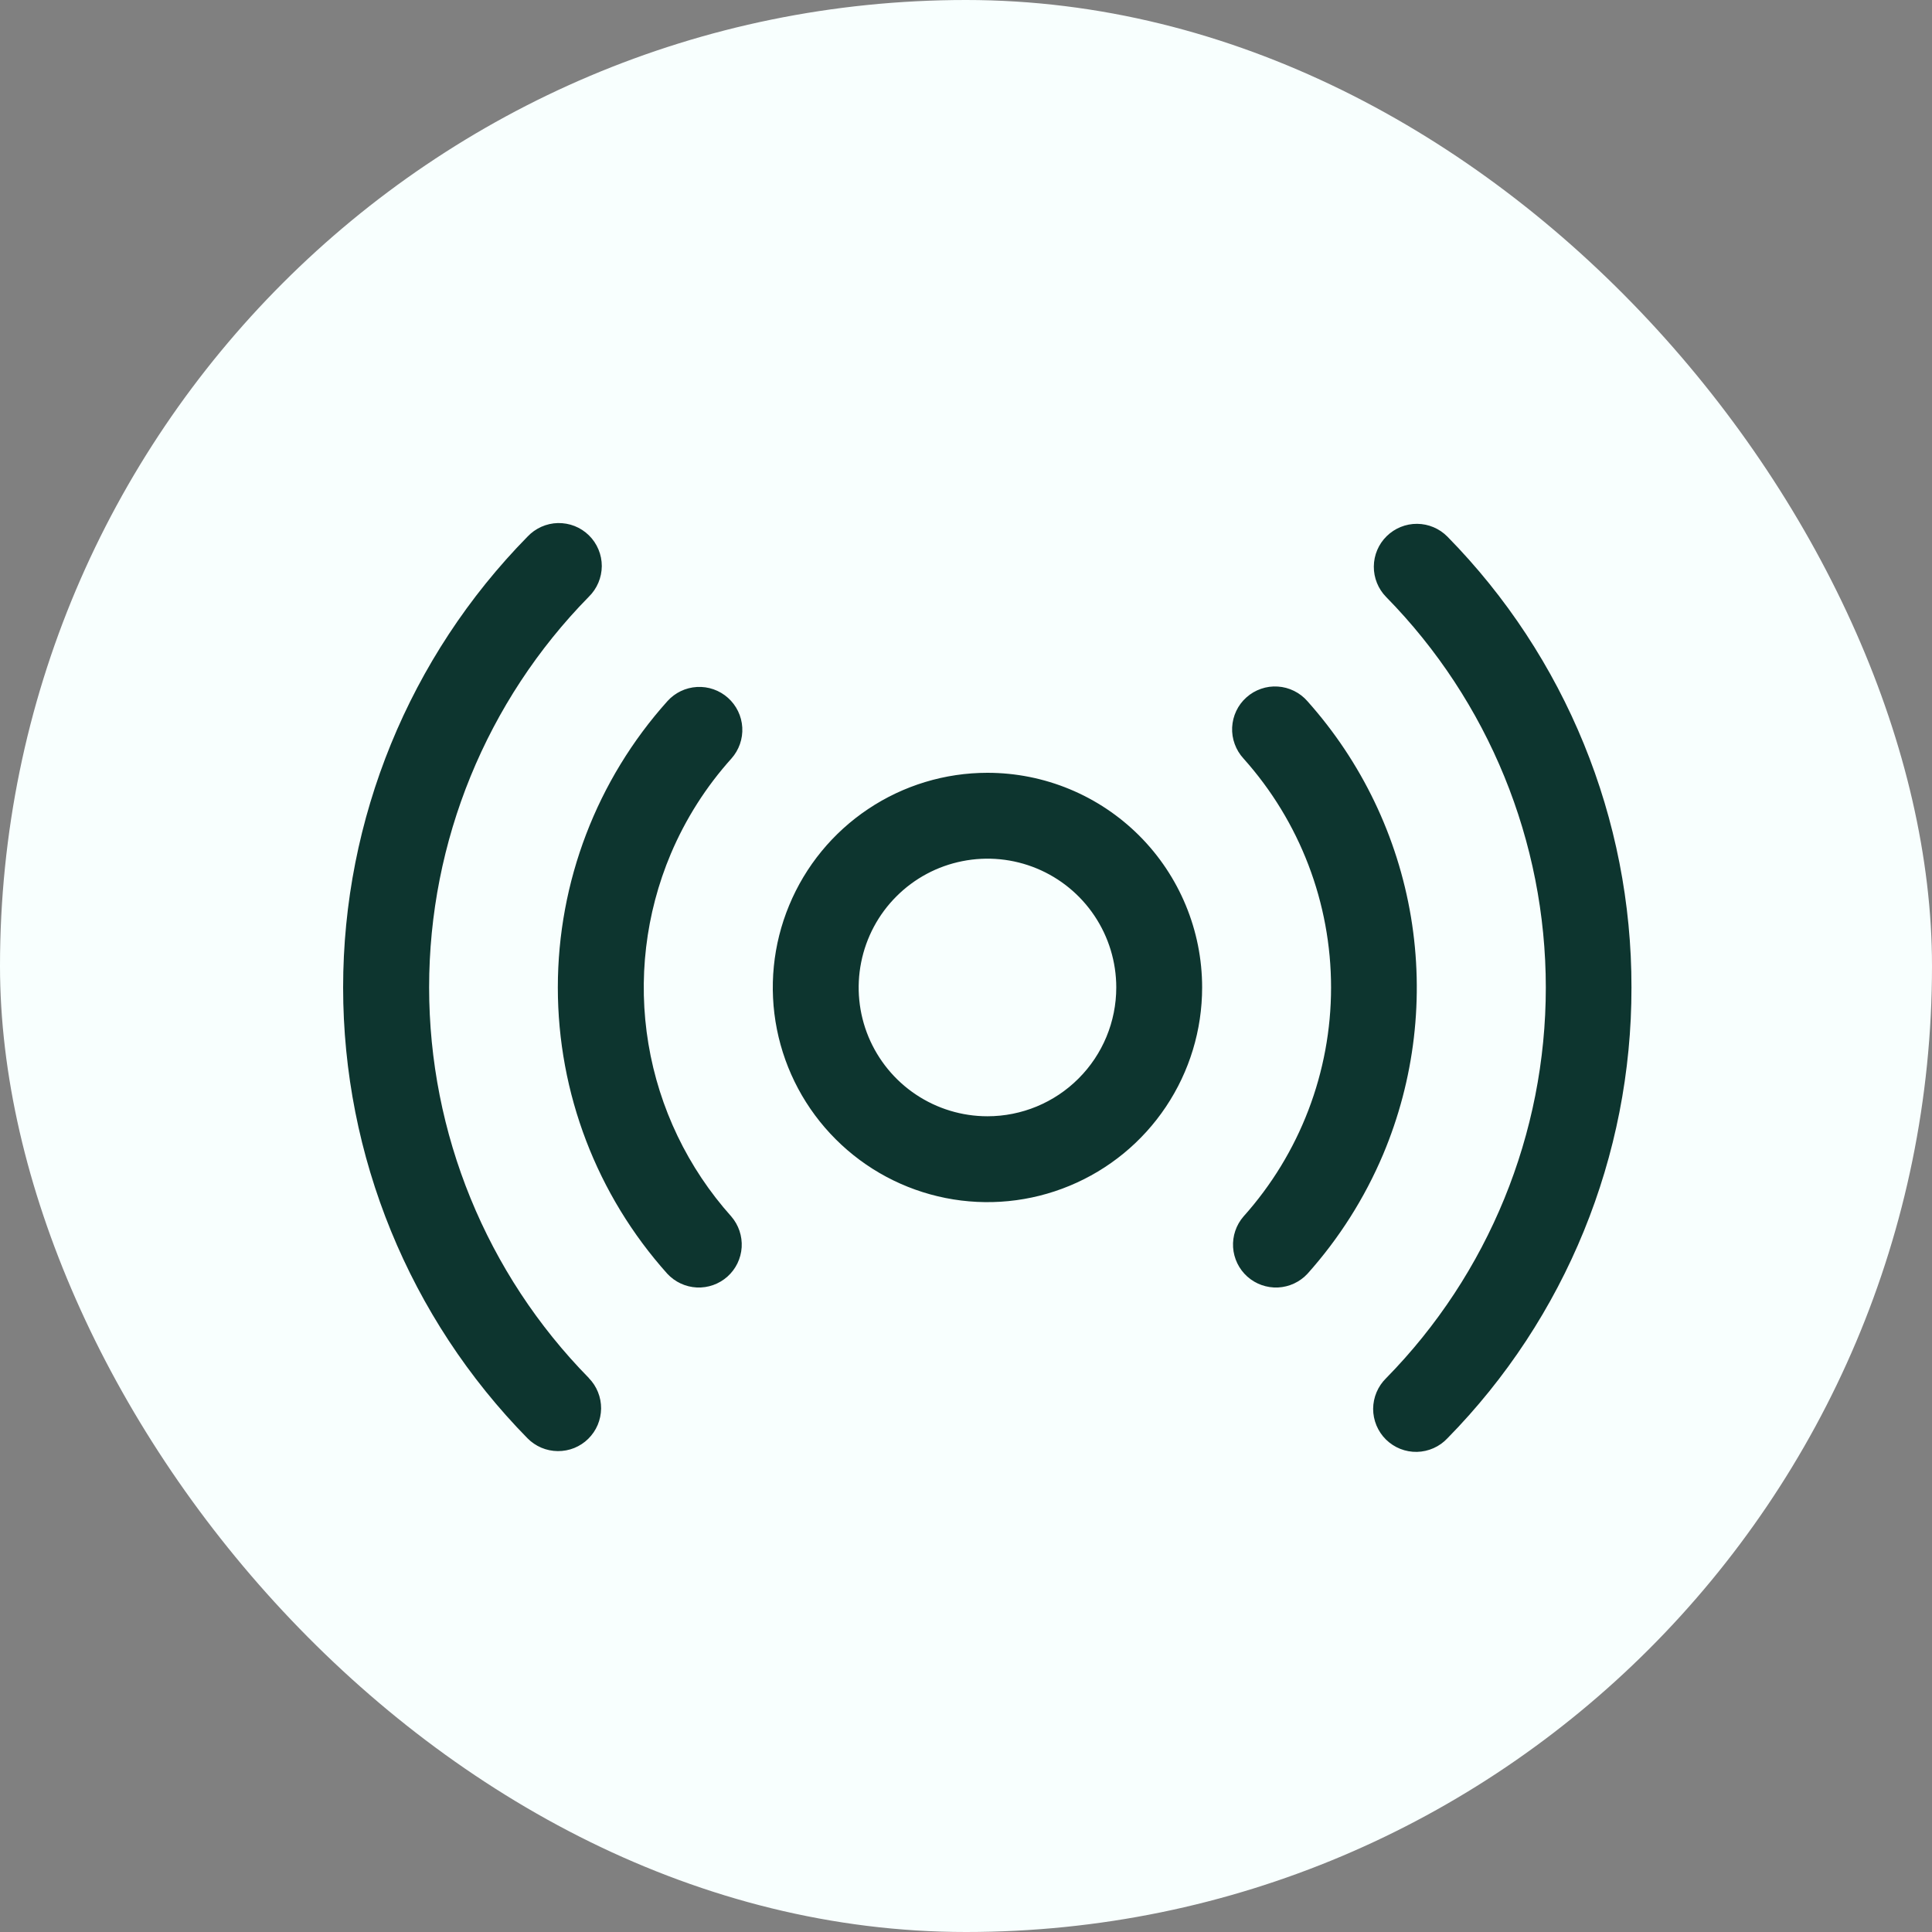
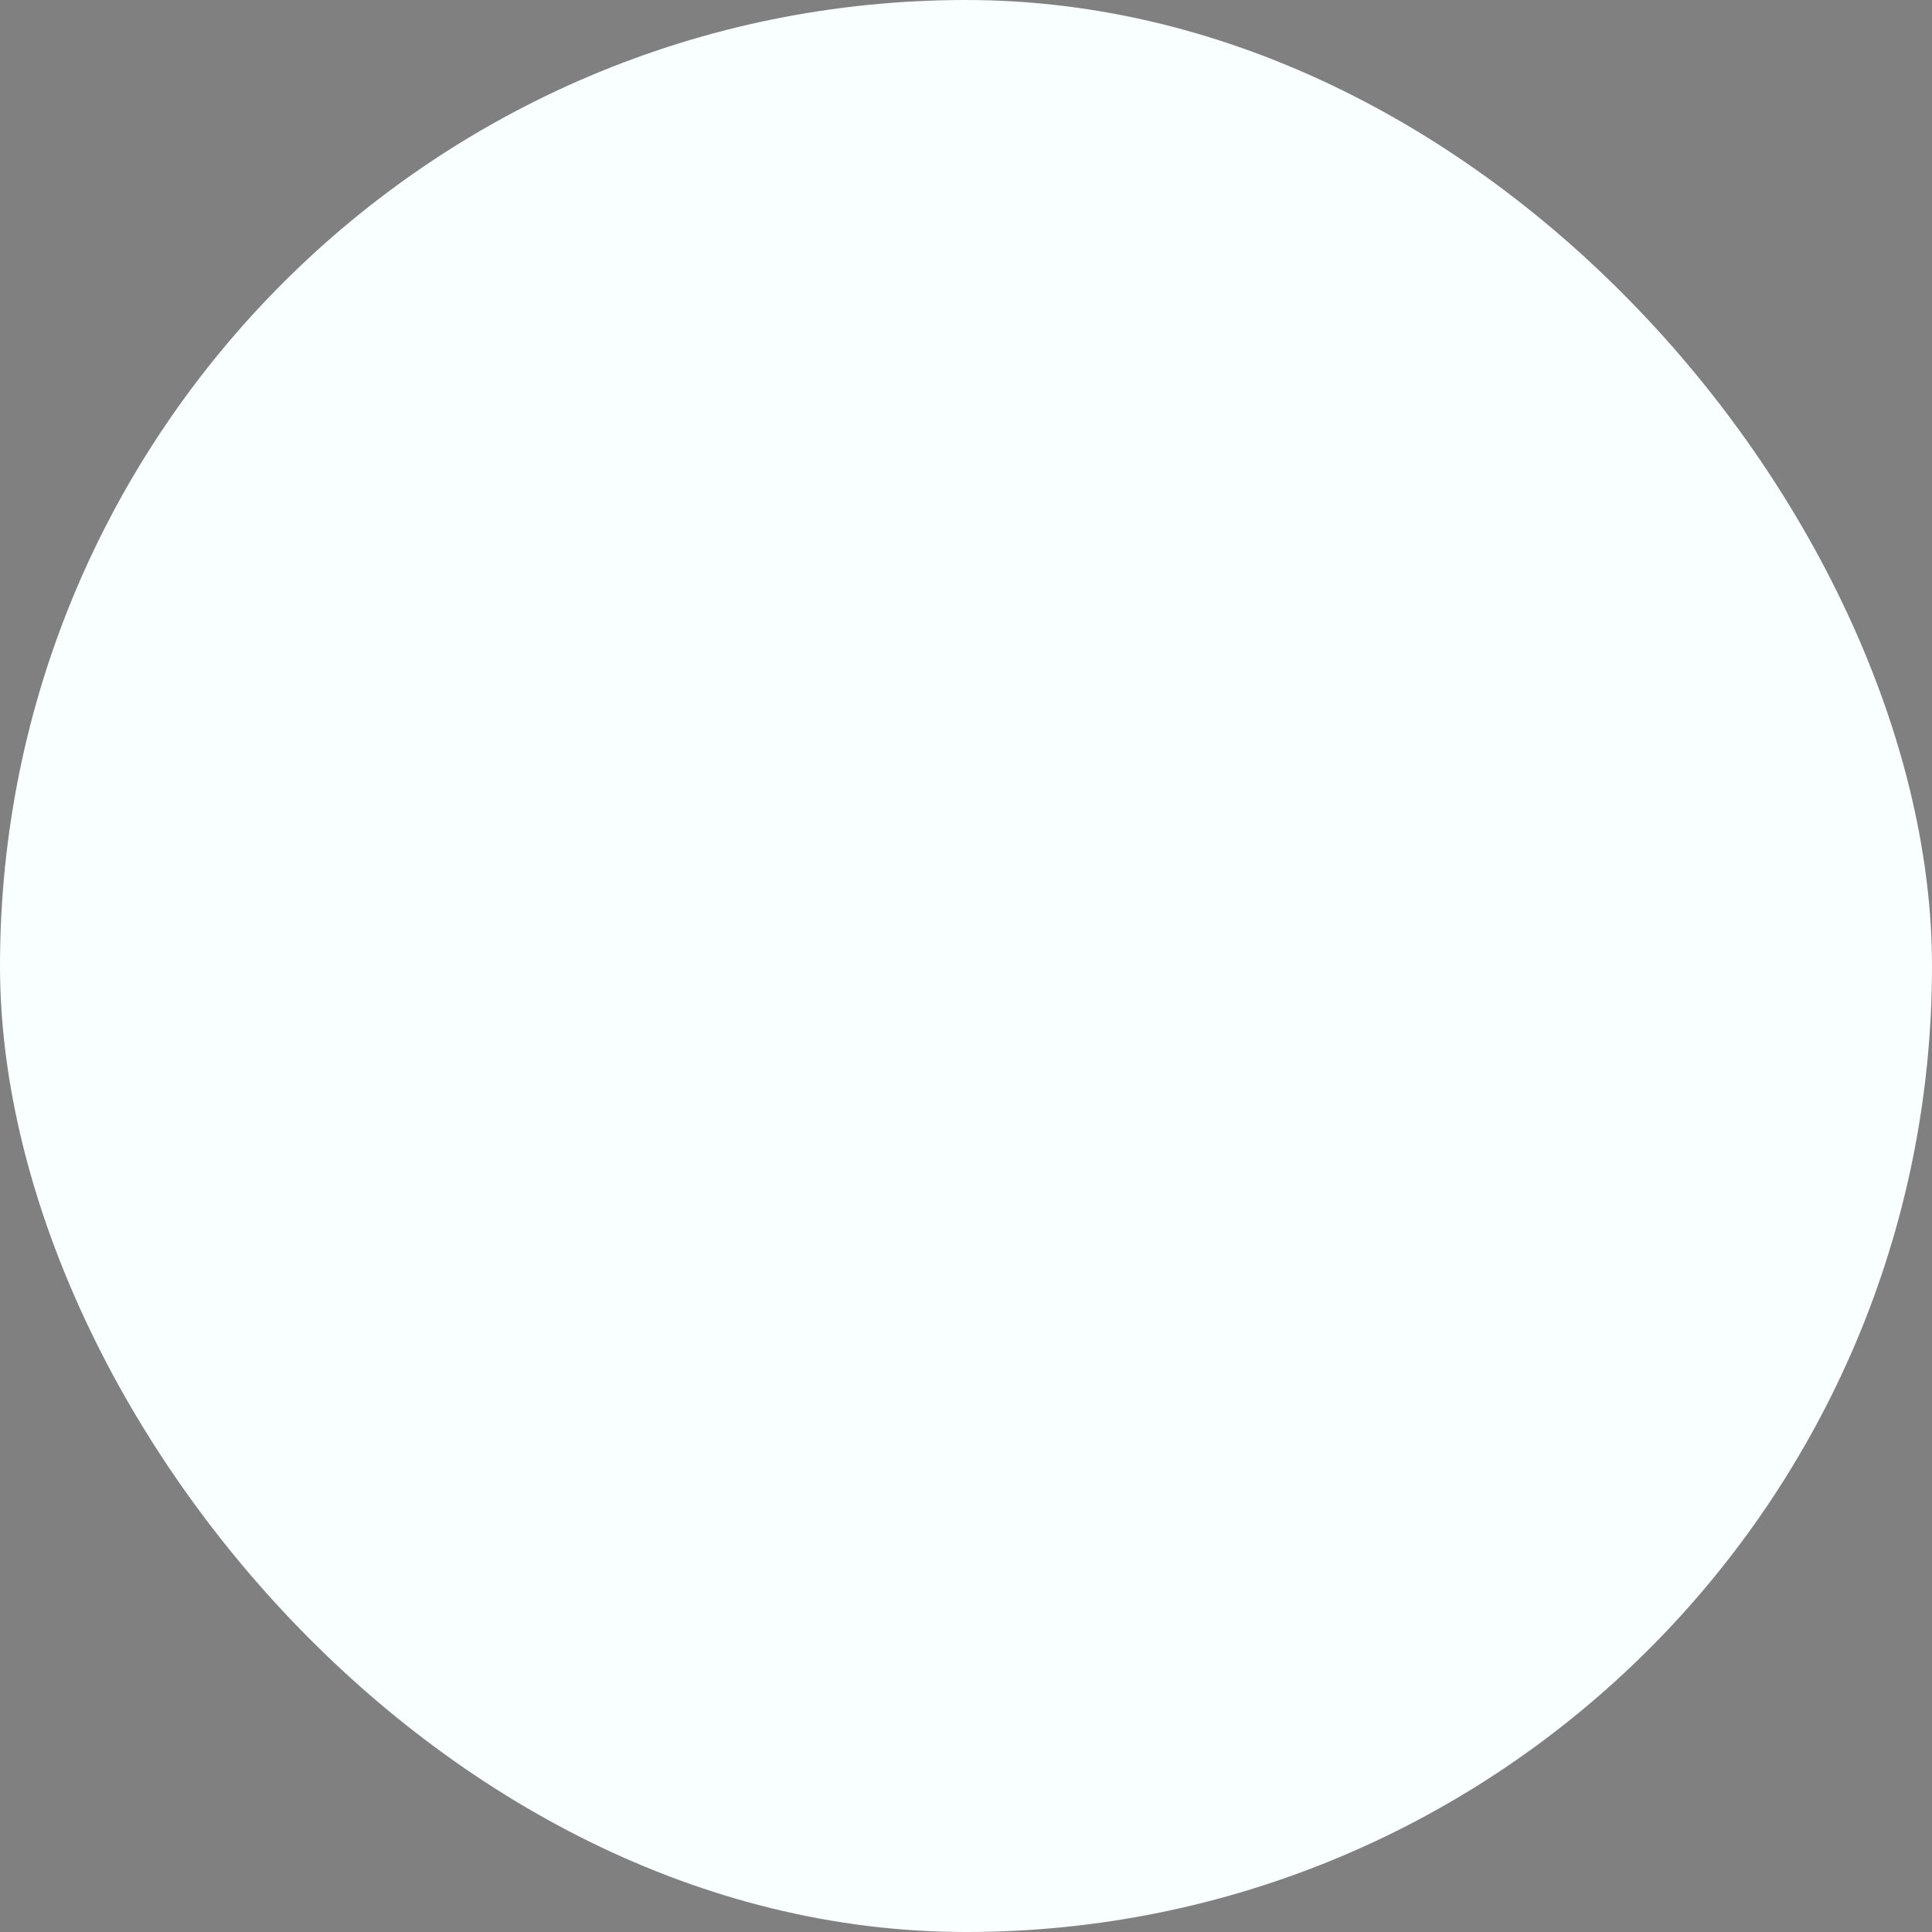
<svg xmlns="http://www.w3.org/2000/svg" width="45" height="45" viewBox="0 0 45 45" fill="none">
  <rect x="0" y="0" width="45" height="45" fill="#808080" stroke="none" />
  <rect width="45" height="45" rx="22.5" fill="#F8FFFE" />
-   <path d="M23 18C22.011 18 21.044 18.293 20.222 18.843C19.4 19.392 18.759 20.173 18.381 21.087C18.002 22 17.903 23.006 18.096 23.976C18.289 24.945 18.765 25.836 19.465 26.535C20.164 27.235 21.055 27.711 22.025 27.904C22.994 28.097 24 27.998 24.913 27.619C25.827 27.241 26.608 26.6 27.157 25.778C27.707 24.956 28 23.989 28 23C28 21.674 27.473 20.402 26.536 19.465C25.598 18.527 24.326 18 23 18ZM23 26C22.407 26 21.827 25.824 21.333 25.494C20.84 25.165 20.456 24.696 20.228 24.148C20.001 23.6 19.942 22.997 20.058 22.415C20.174 21.833 20.459 21.298 20.879 20.879C21.298 20.459 21.833 20.173 22.415 20.058C22.997 19.942 23.6 20.001 24.148 20.228C24.696 20.455 25.165 20.84 25.494 21.333C25.824 21.827 26 22.407 26 23C26 23.796 25.684 24.559 25.121 25.121C24.559 25.684 23.796 26 23 26ZM32.214 26.892C31.784 27.908 31.189 28.846 30.454 29.668C30.276 29.86 30.029 29.975 29.767 29.988C29.505 30 29.248 29.909 29.052 29.734C28.857 29.559 28.738 29.314 28.721 29.052C28.705 28.79 28.792 28.532 28.964 28.334C30.277 26.868 31.003 24.969 31.003 23.001C31.003 21.032 30.277 19.134 28.964 17.668C28.874 17.57 28.804 17.456 28.759 17.331C28.713 17.206 28.693 17.074 28.699 16.942C28.706 16.809 28.738 16.679 28.795 16.559C28.852 16.439 28.932 16.332 29.031 16.244C29.13 16.155 29.246 16.087 29.371 16.044C29.496 16 29.629 15.982 29.761 15.991C29.894 15.999 30.023 16.034 30.142 16.093C30.261 16.152 30.367 16.233 30.454 16.334C31.716 17.747 32.552 19.489 32.864 21.358C33.175 23.227 32.95 25.146 32.214 26.892ZM15.625 19.886C15.035 21.283 14.854 22.819 15.103 24.314C15.352 25.81 16.022 27.204 17.033 28.334C17.204 28.532 17.291 28.79 17.275 29.052C17.258 29.314 17.14 29.559 16.944 29.734C16.748 29.909 16.492 30 16.23 29.988C15.967 29.975 15.721 29.86 15.543 29.668C13.901 27.835 12.993 25.461 12.993 23.001C12.993 20.54 13.901 18.166 15.543 16.334C15.719 16.136 15.968 16.016 16.233 16.001C16.498 15.986 16.758 16.077 16.956 16.254C17.154 16.431 17.274 16.679 17.289 16.944C17.304 17.209 17.213 17.469 17.036 17.668C16.446 18.324 15.969 19.074 15.625 19.886ZM38 23C38.006 26.927 36.466 30.699 33.714 33.5C33.623 33.597 33.513 33.676 33.391 33.73C33.27 33.784 33.138 33.814 33.005 33.817C32.872 33.82 32.739 33.796 32.615 33.747C32.491 33.698 32.379 33.624 32.283 33.531C32.188 33.438 32.113 33.326 32.061 33.203C32.01 33.08 31.983 32.948 31.983 32.815C31.984 32.681 32.011 32.55 32.063 32.427C32.115 32.304 32.191 32.193 32.286 32.1C34.67 29.672 36.005 26.405 36.005 23.003C36.005 19.6 34.67 16.333 32.286 13.905C32.1 13.716 31.997 13.46 31.999 13.195C32.001 12.929 32.108 12.675 32.298 12.489C32.487 12.303 32.742 12.199 33.008 12.201C33.274 12.203 33.528 12.311 33.714 12.5C36.466 15.301 38.006 19.073 38 23ZM13.714 32.097C13.806 32.191 13.879 32.302 13.928 32.424C13.977 32.546 14.002 32.676 14.001 32.808C13.999 32.939 13.972 33.069 13.921 33.19C13.87 33.311 13.795 33.42 13.701 33.513C13.608 33.605 13.497 33.677 13.375 33.727C13.253 33.776 13.123 33.8 12.991 33.799C12.86 33.798 12.73 33.771 12.609 33.72C12.488 33.668 12.378 33.594 12.286 33.5C9.534 30.698 7.992 26.928 7.992 23C7.992 19.073 9.534 15.302 12.286 12.5C12.377 12.403 12.487 12.325 12.609 12.27C12.73 12.216 12.862 12.186 12.995 12.183C13.128 12.181 13.261 12.204 13.385 12.253C13.509 12.302 13.622 12.376 13.717 12.469C13.812 12.562 13.888 12.674 13.939 12.797C13.991 12.92 14.017 13.052 14.017 13.185C14.016 13.319 13.989 13.45 13.937 13.573C13.885 13.696 13.809 13.807 13.714 13.9C11.33 16.328 9.995 19.595 9.995 22.997C9.995 26.4 11.33 29.667 13.714 32.095V32.097Z" fill="#0D352F" />
</svg>